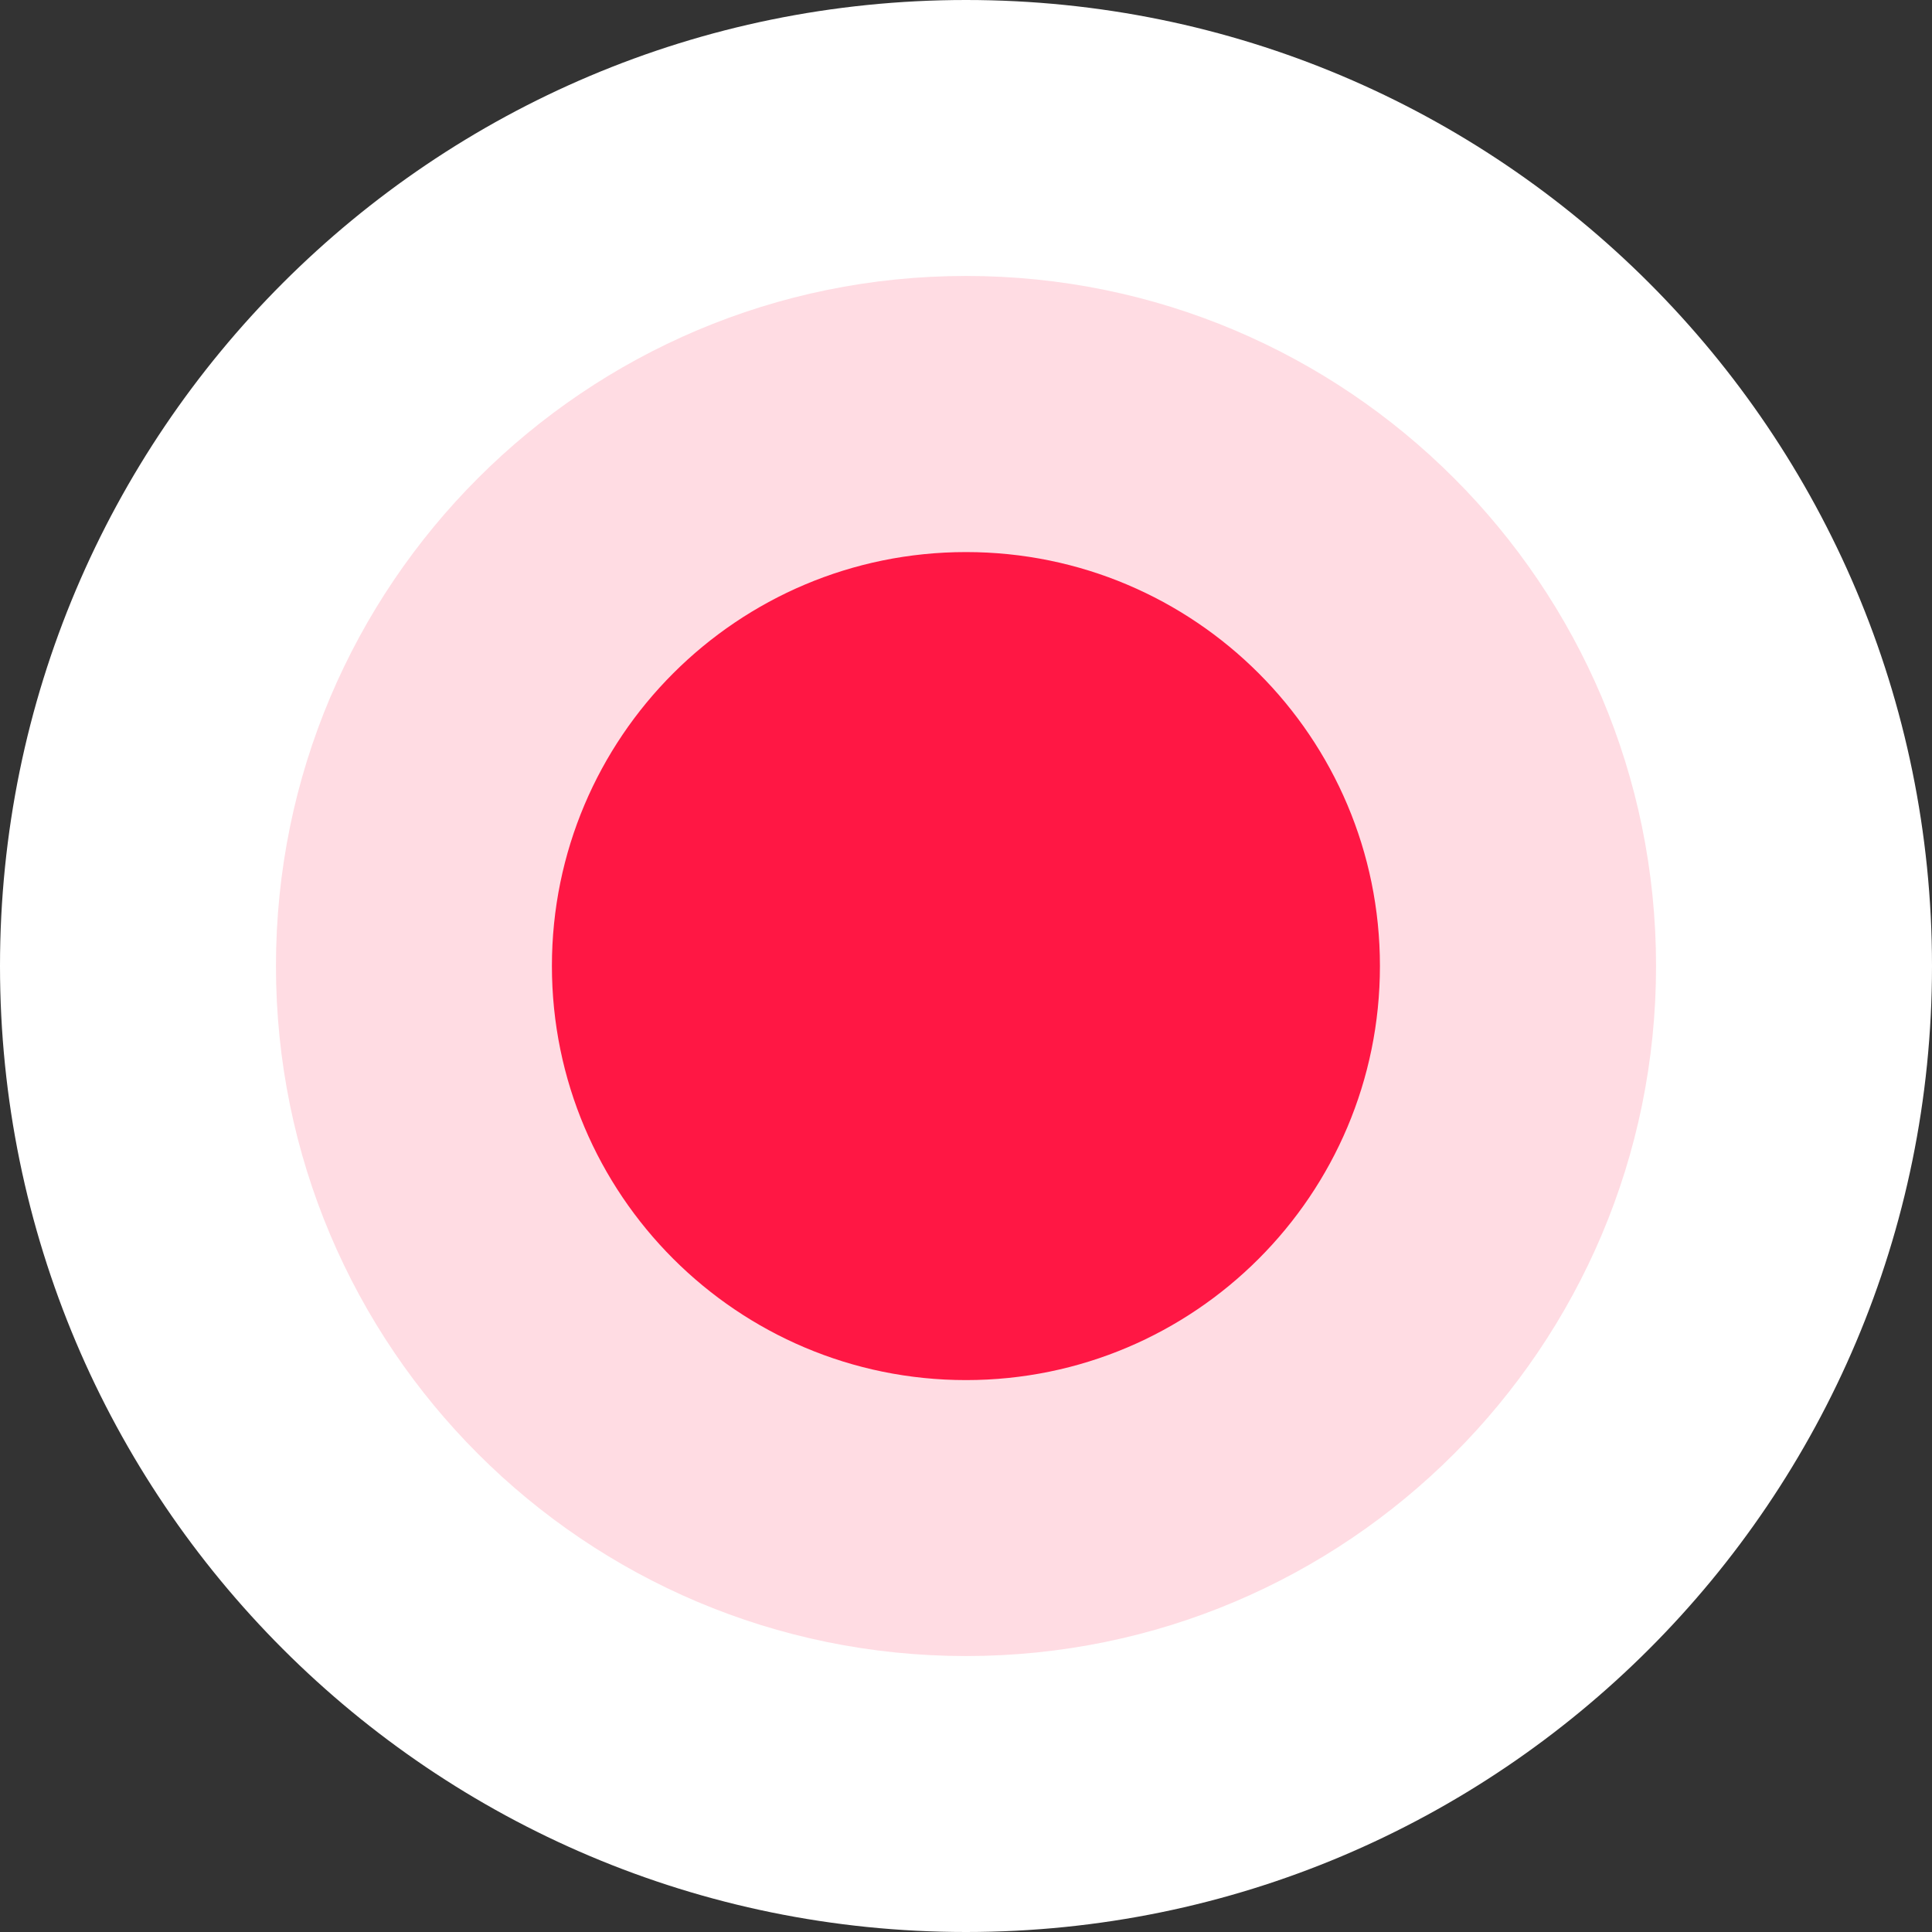
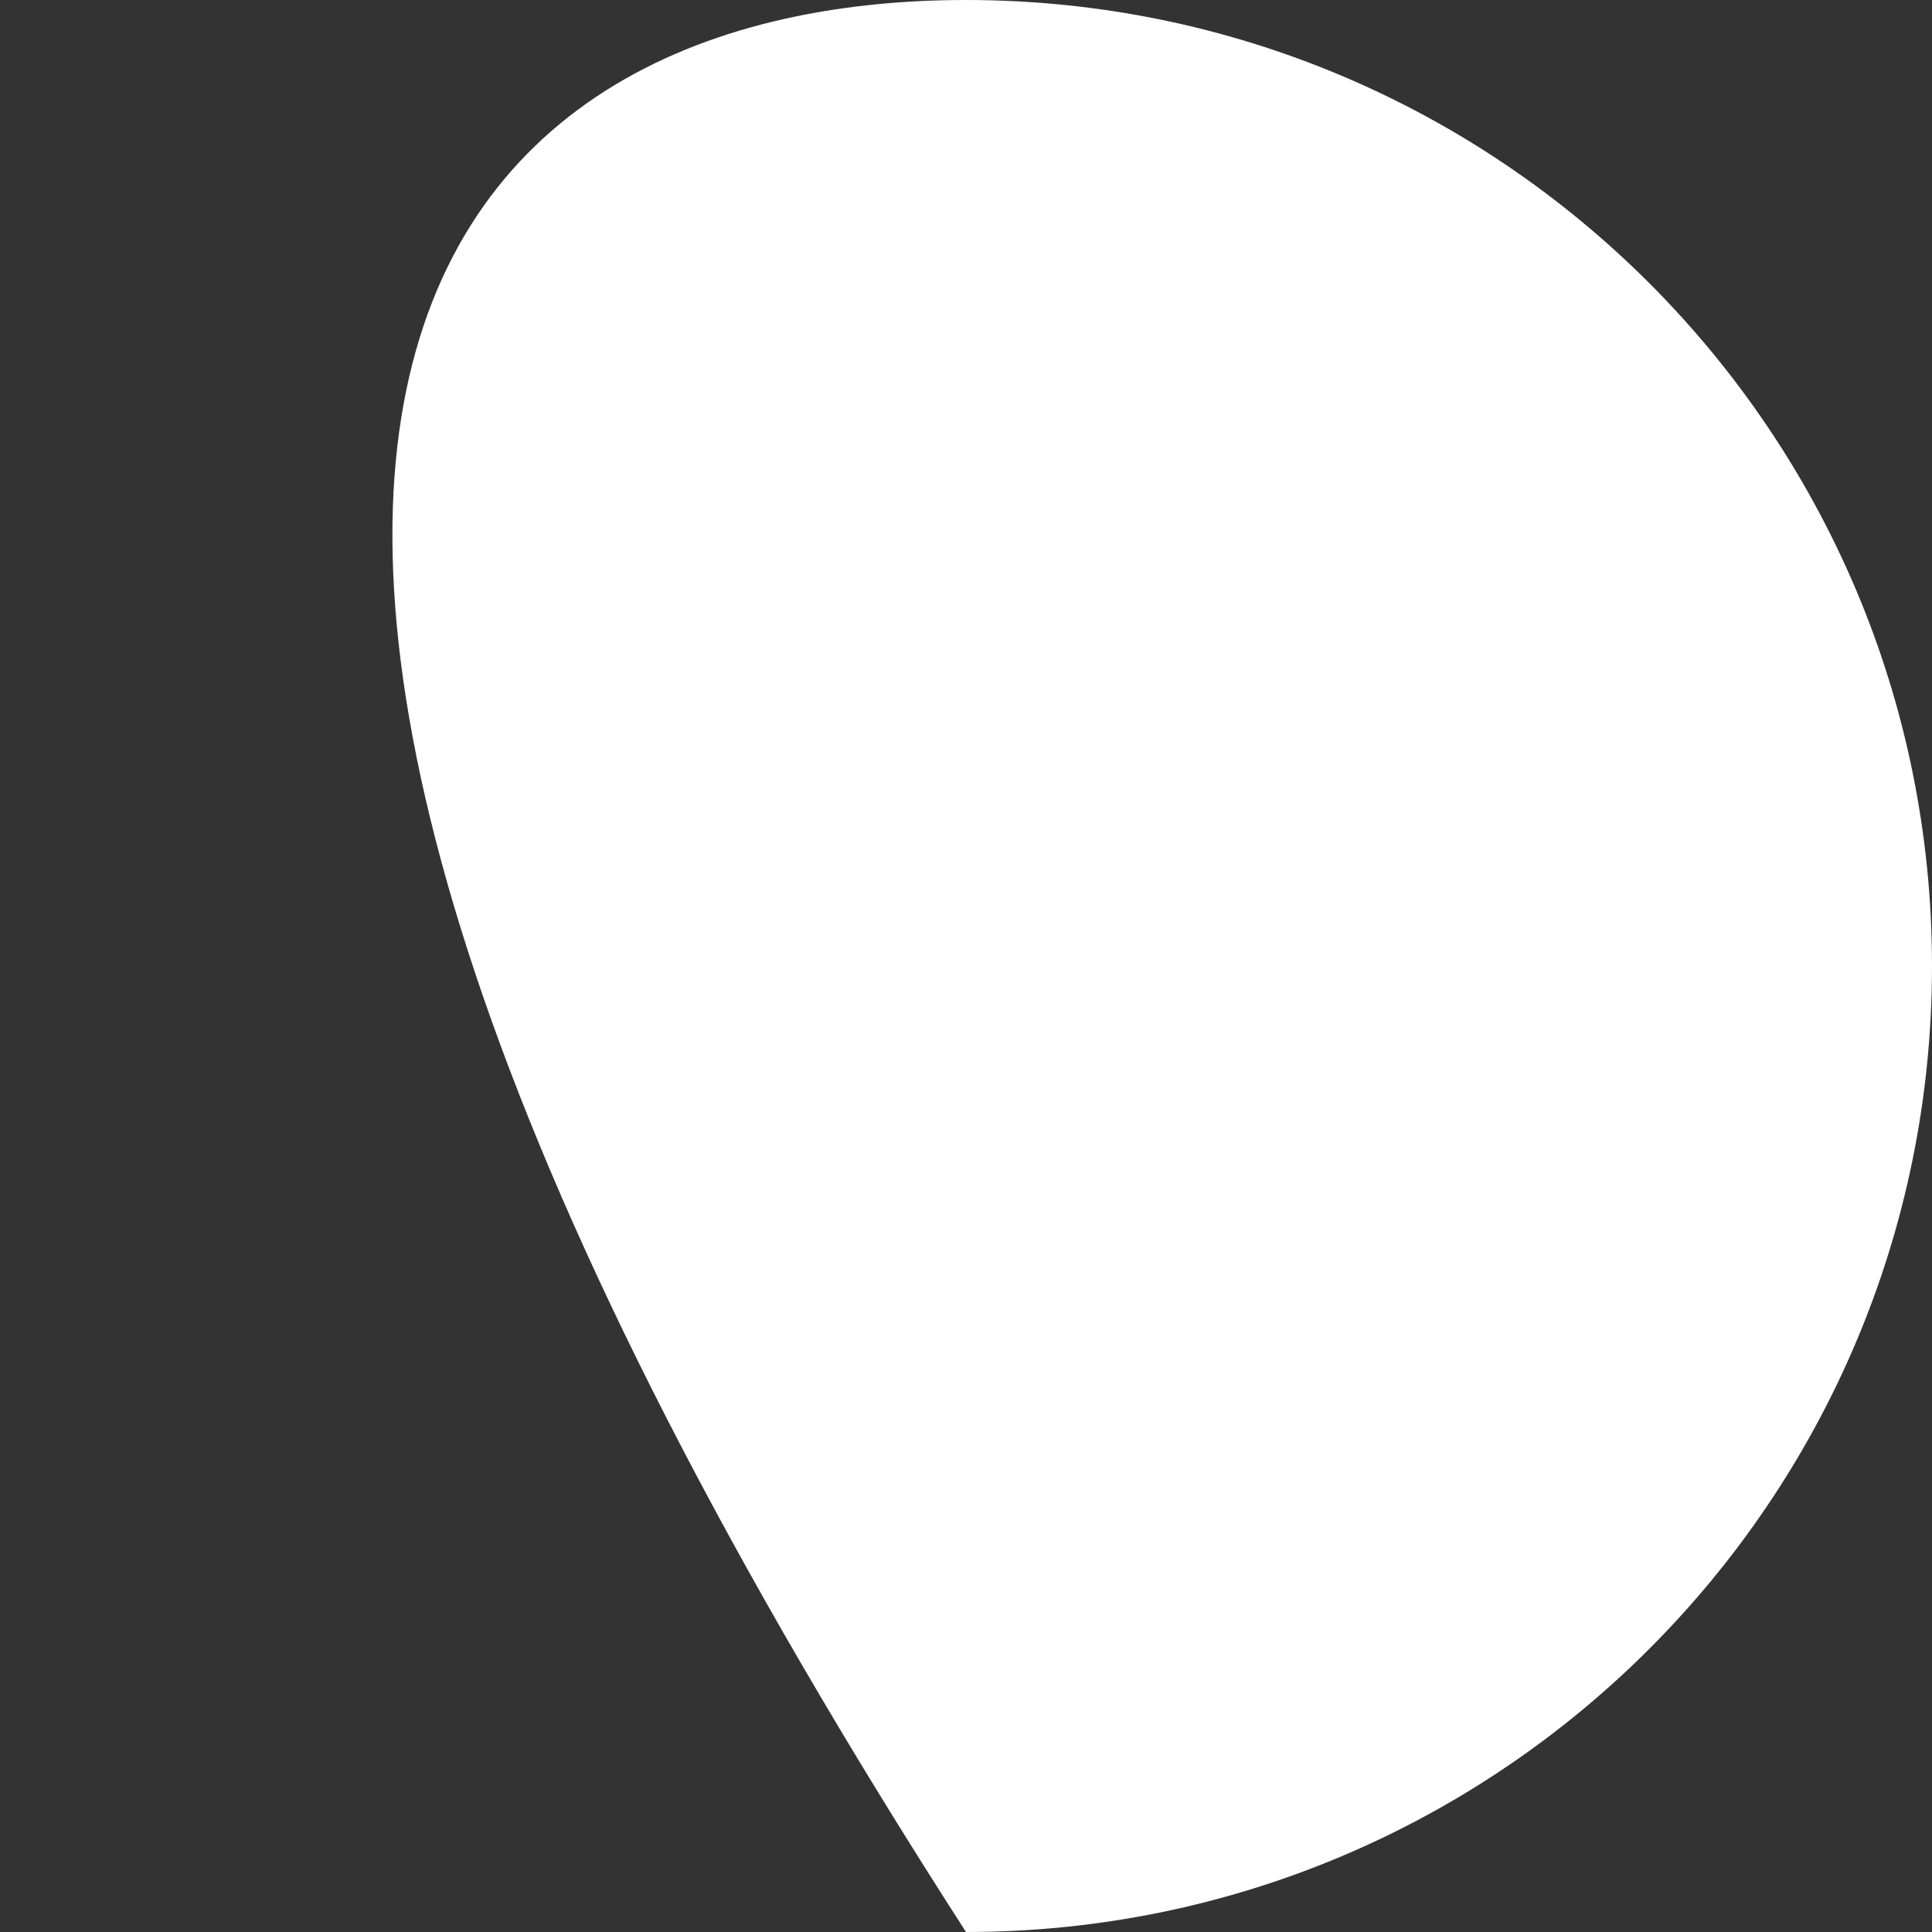
<svg xmlns="http://www.w3.org/2000/svg" width="12" height="12" viewBox="0 0 12 12" fill="none">
  <rect x="0" y="0" width="12" height="12" fill="#333333" stroke="none" />
-   <path d="M12 6C12 9.314 9.314 12 6 12C2.686 12 0 9.314 0 6C0 2.686 2.686 0 6 0C9.314 0 12 2.686 12 6Z" fill="white" />
-   <path opacity="0.15" d="M10.286 6C10.286 8.367 8.367 10.286 6 10.286C3.633 10.286 1.714 8.367 1.714 6C1.714 3.633 3.633 1.714 6 1.714C8.367 1.714 10.286 3.633 10.286 6Z" fill="#FF1744" />
-   <path d="M8.571 6C8.571 7.42 7.42 8.572 6 8.572C4.58 8.572 3.428 7.42 3.428 6C3.428 4.58 4.58 3.429 6 3.429C7.42 3.429 8.571 4.58 8.571 6Z" fill="#FF1744" />
+   <path d="M12 6C12 9.314 9.314 12 6 12C0 2.686 2.686 0 6 0C9.314 0 12 2.686 12 6Z" fill="white" />
</svg>